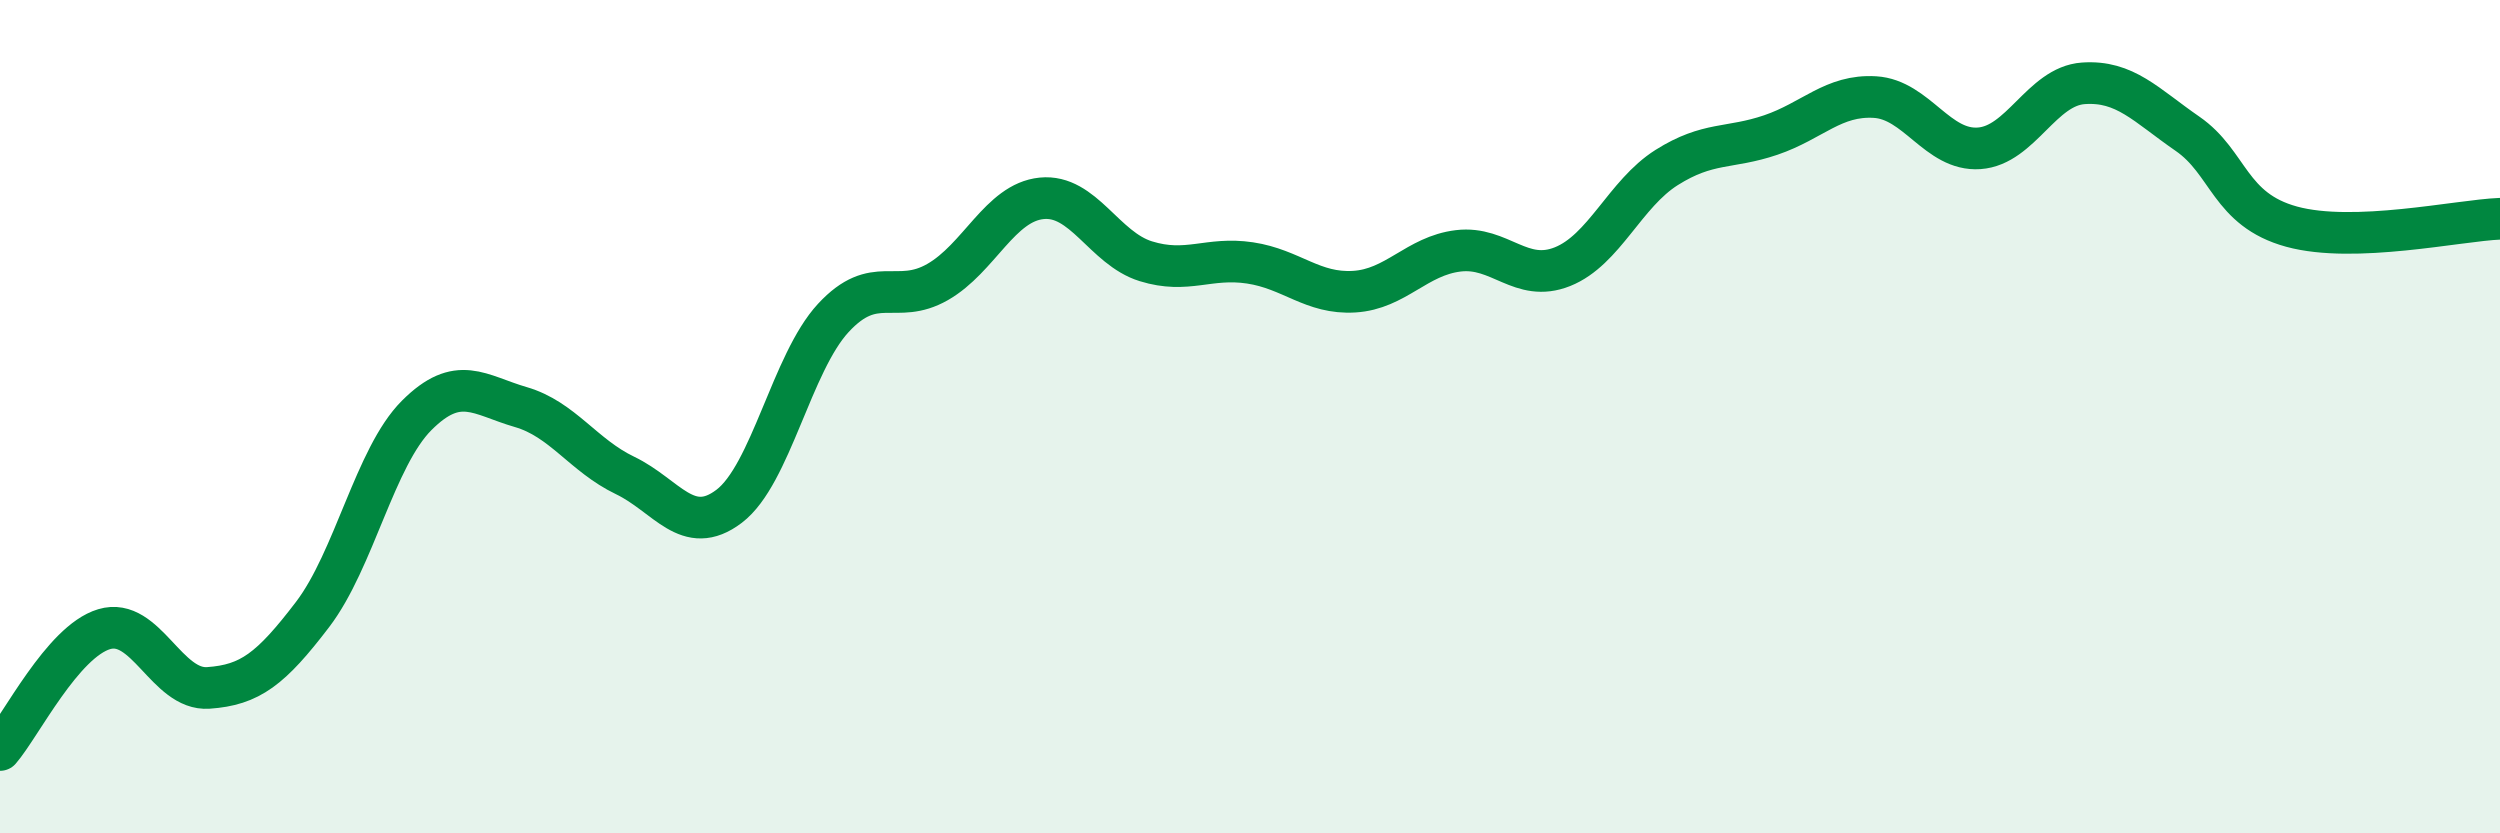
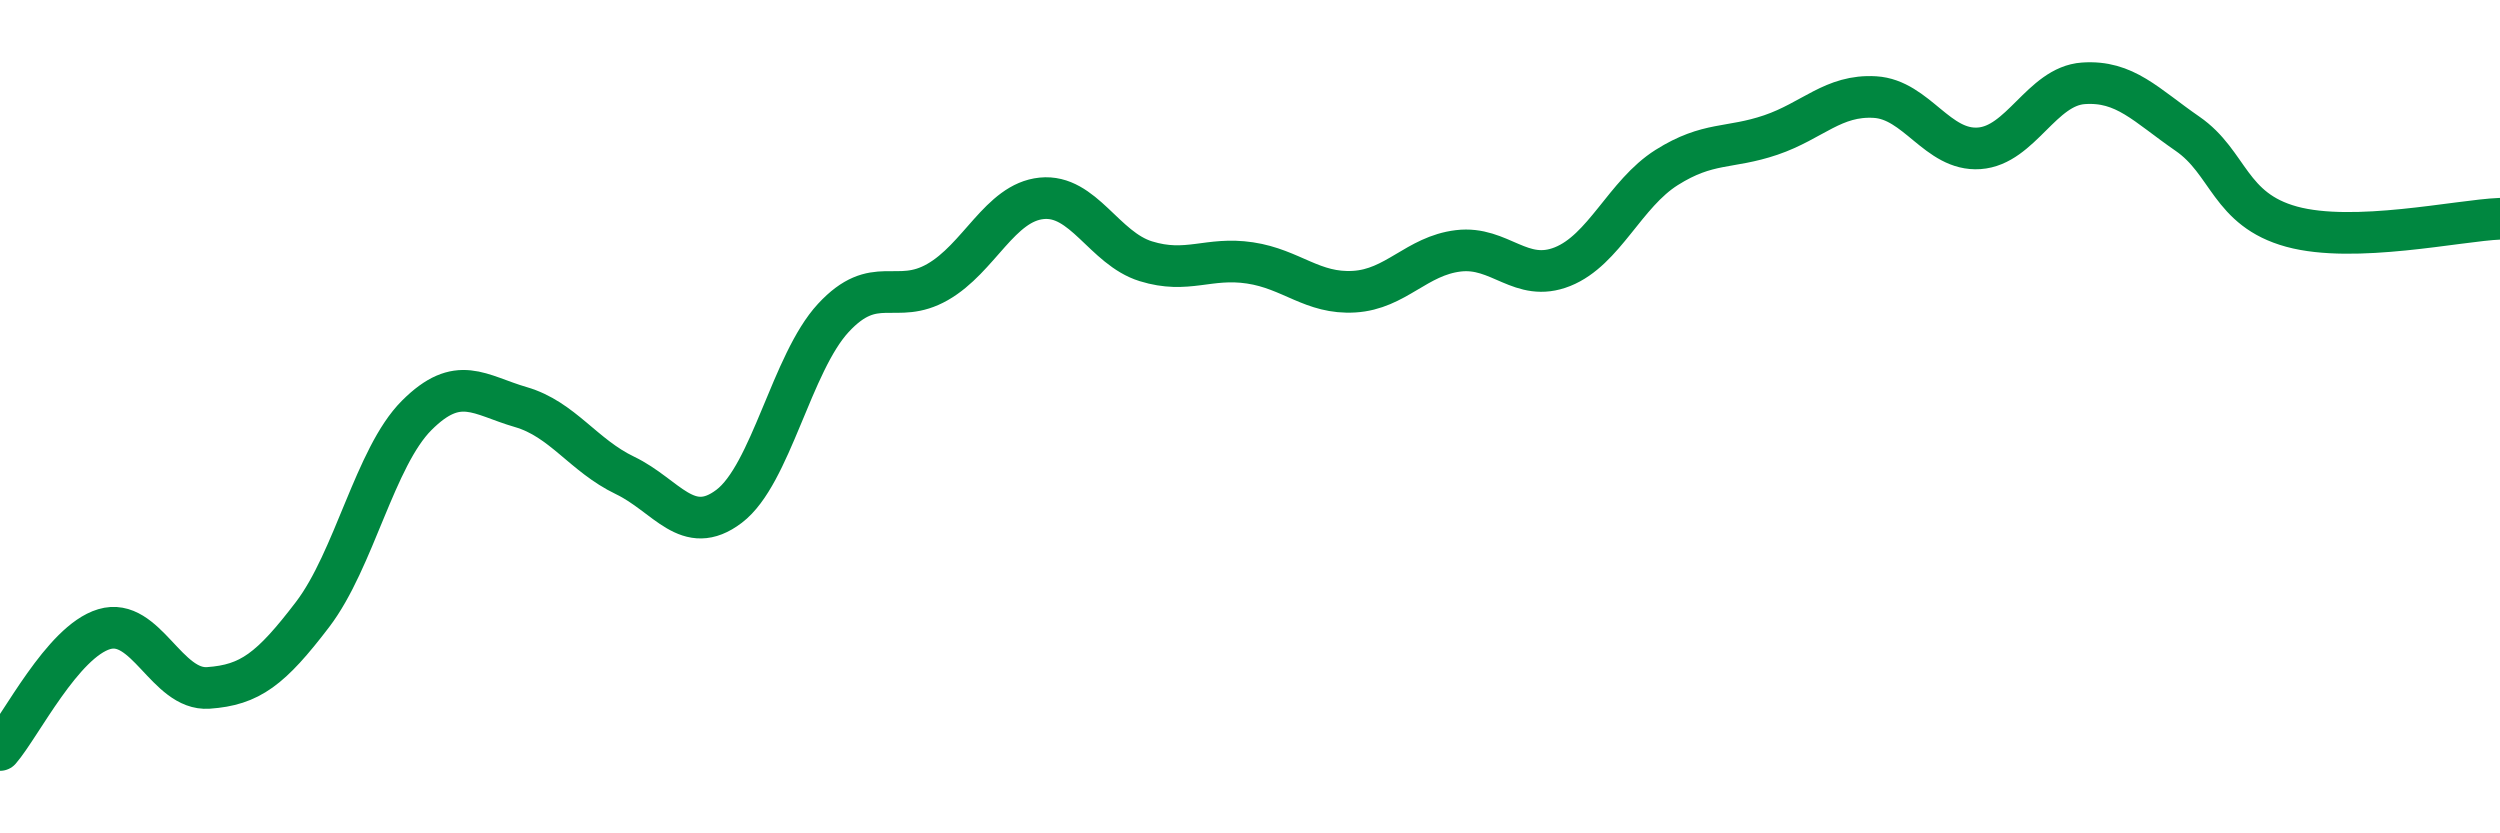
<svg xmlns="http://www.w3.org/2000/svg" width="60" height="20" viewBox="0 0 60 20">
-   <path d="M 0,18 C 0.5,17.42 1.5,15.4 2.5,15.1 C 3.5,14.8 4,16.58 5,16.51 C 6,16.44 6.5,16.06 7.5,14.75 C 8.5,13.44 9,10.97 10,9.97 C 11,8.97 11.5,9.48 12.5,9.77 C 13.5,10.06 14,10.93 15,11.41 C 16,11.89 16.5,12.91 17.5,12.15 C 18.5,11.39 19,8.71 20,7.63 C 21,6.55 21.5,7.34 22.5,6.77 C 23.5,6.2 24,4.86 25,4.76 C 26,4.66 26.5,5.96 27.5,6.27 C 28.5,6.58 29,6.16 30,6.31 C 31,6.46 31.5,7.06 32.5,7 C 33.5,6.94 34,6.14 35,6.02 C 36,5.9 36.5,6.8 37.5,6.4 C 38.5,6 39,4.65 40,4.02 C 41,3.39 41.5,3.58 42.5,3.24 C 43.5,2.9 44,2.27 45,2.33 C 46,2.39 46.5,3.63 47.5,3.56 C 48.5,3.49 49,2.07 50,2 C 51,1.93 51.5,2.52 52.5,3.21 C 53.5,3.9 53.5,5.03 55,5.44 C 56.5,5.85 59,5.29 60,5.25L60 20L0 20Z" fill="#008740" opacity="0.1" stroke-linecap="round" stroke-linejoin="round" />
  <path d="M 0,18 C 0.5,17.42 1.5,15.4 2.5,15.1 C 3.5,14.8 4,16.58 5,16.51 C 6,16.44 6.5,16.06 7.5,14.75 C 8.5,13.44 9,10.97 10,9.97 C 11,8.97 11.5,9.48 12.5,9.77 C 13.5,10.06 14,10.93 15,11.41 C 16,11.89 16.5,12.91 17.5,12.15 C 18.5,11.39 19,8.71 20,7.63 C 21,6.55 21.5,7.34 22.5,6.77 C 23.5,6.2 24,4.86 25,4.76 C 26,4.66 26.5,5.96 27.5,6.27 C 28.5,6.58 29,6.16 30,6.31 C 31,6.46 31.5,7.06 32.5,7 C 33.5,6.94 34,6.14 35,6.02 C 36,5.9 36.5,6.8 37.5,6.4 C 38.5,6 39,4.65 40,4.02 C 41,3.39 41.5,3.58 42.5,3.24 C 43.5,2.9 44,2.27 45,2.33 C 46,2.39 46.5,3.63 47.5,3.56 C 48.5,3.49 49,2.07 50,2 C 51,1.93 51.5,2.52 52.5,3.21 C 53.5,3.9 53.5,5.03 55,5.44 C 56.5,5.85 59,5.29 60,5.25" stroke="#008740" stroke-width="1" fill="none" stroke-linecap="round" stroke-linejoin="round" />
</svg>